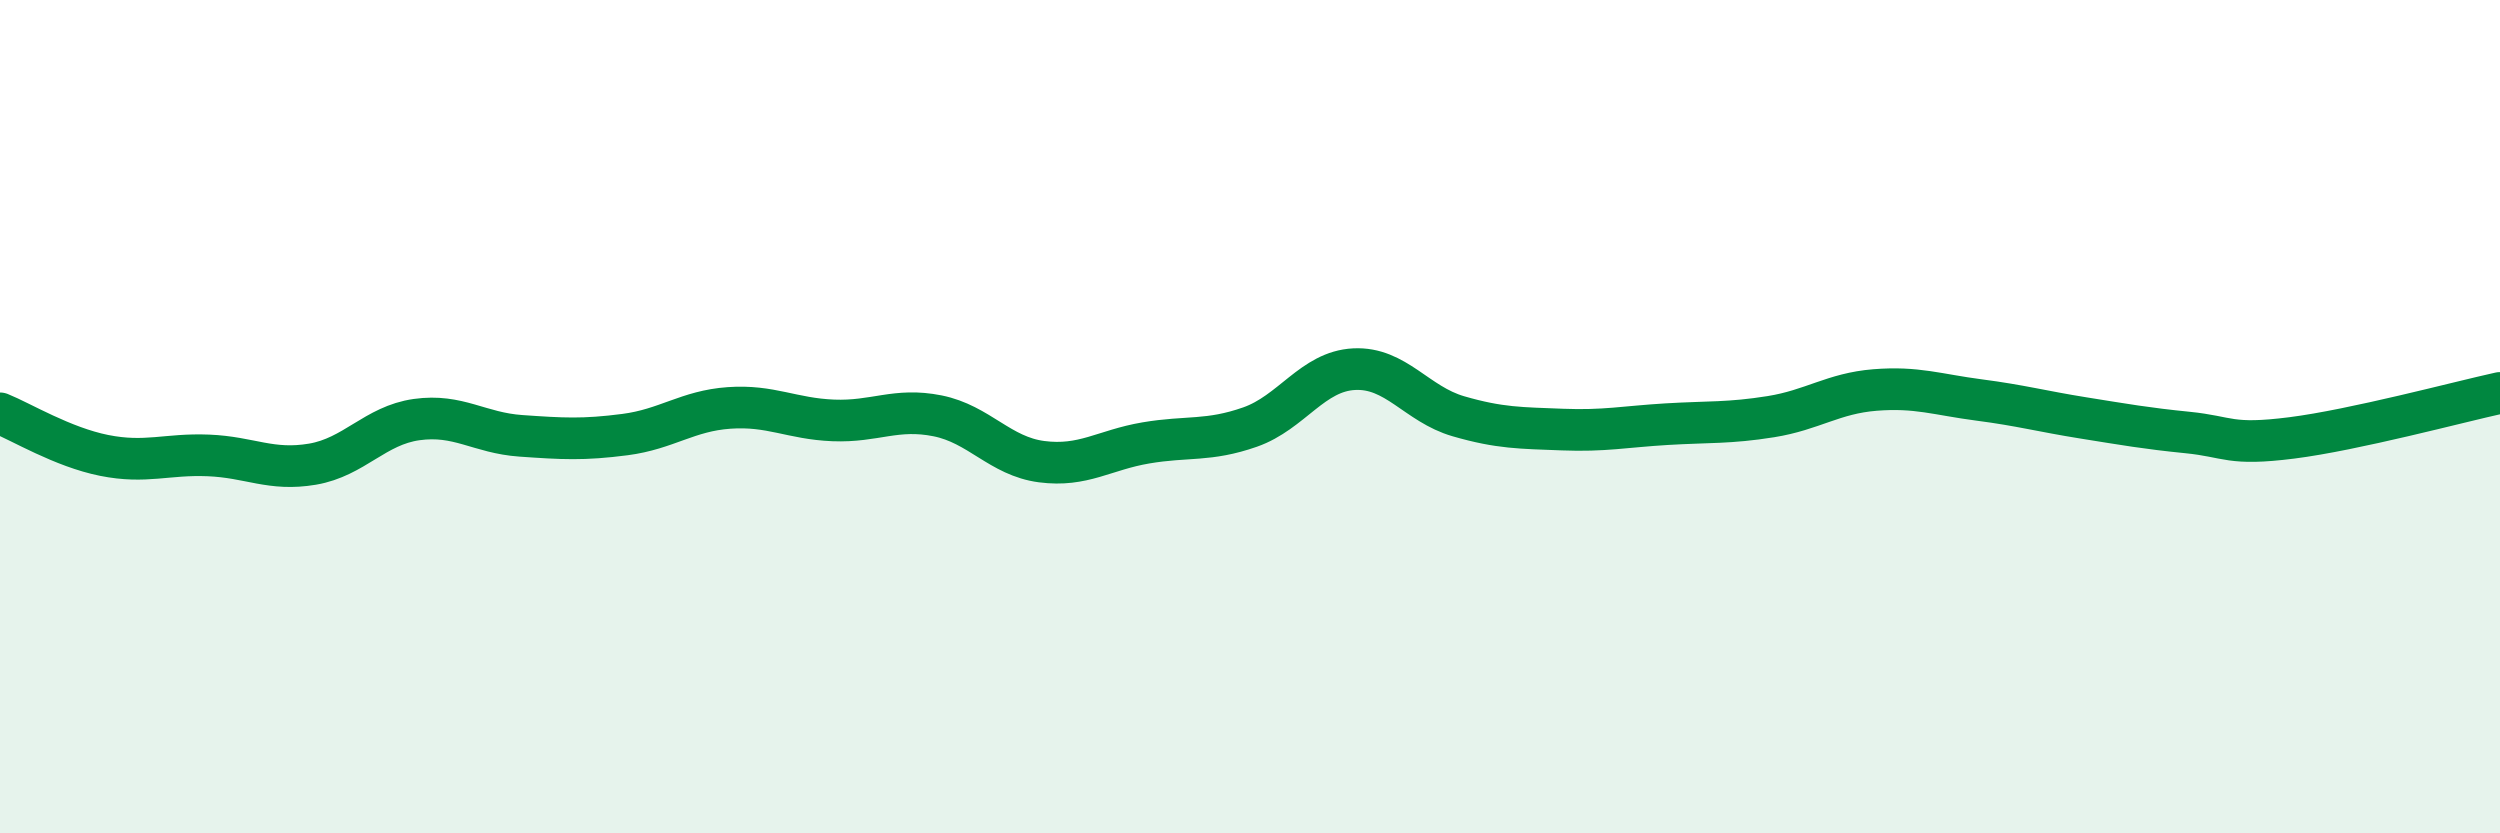
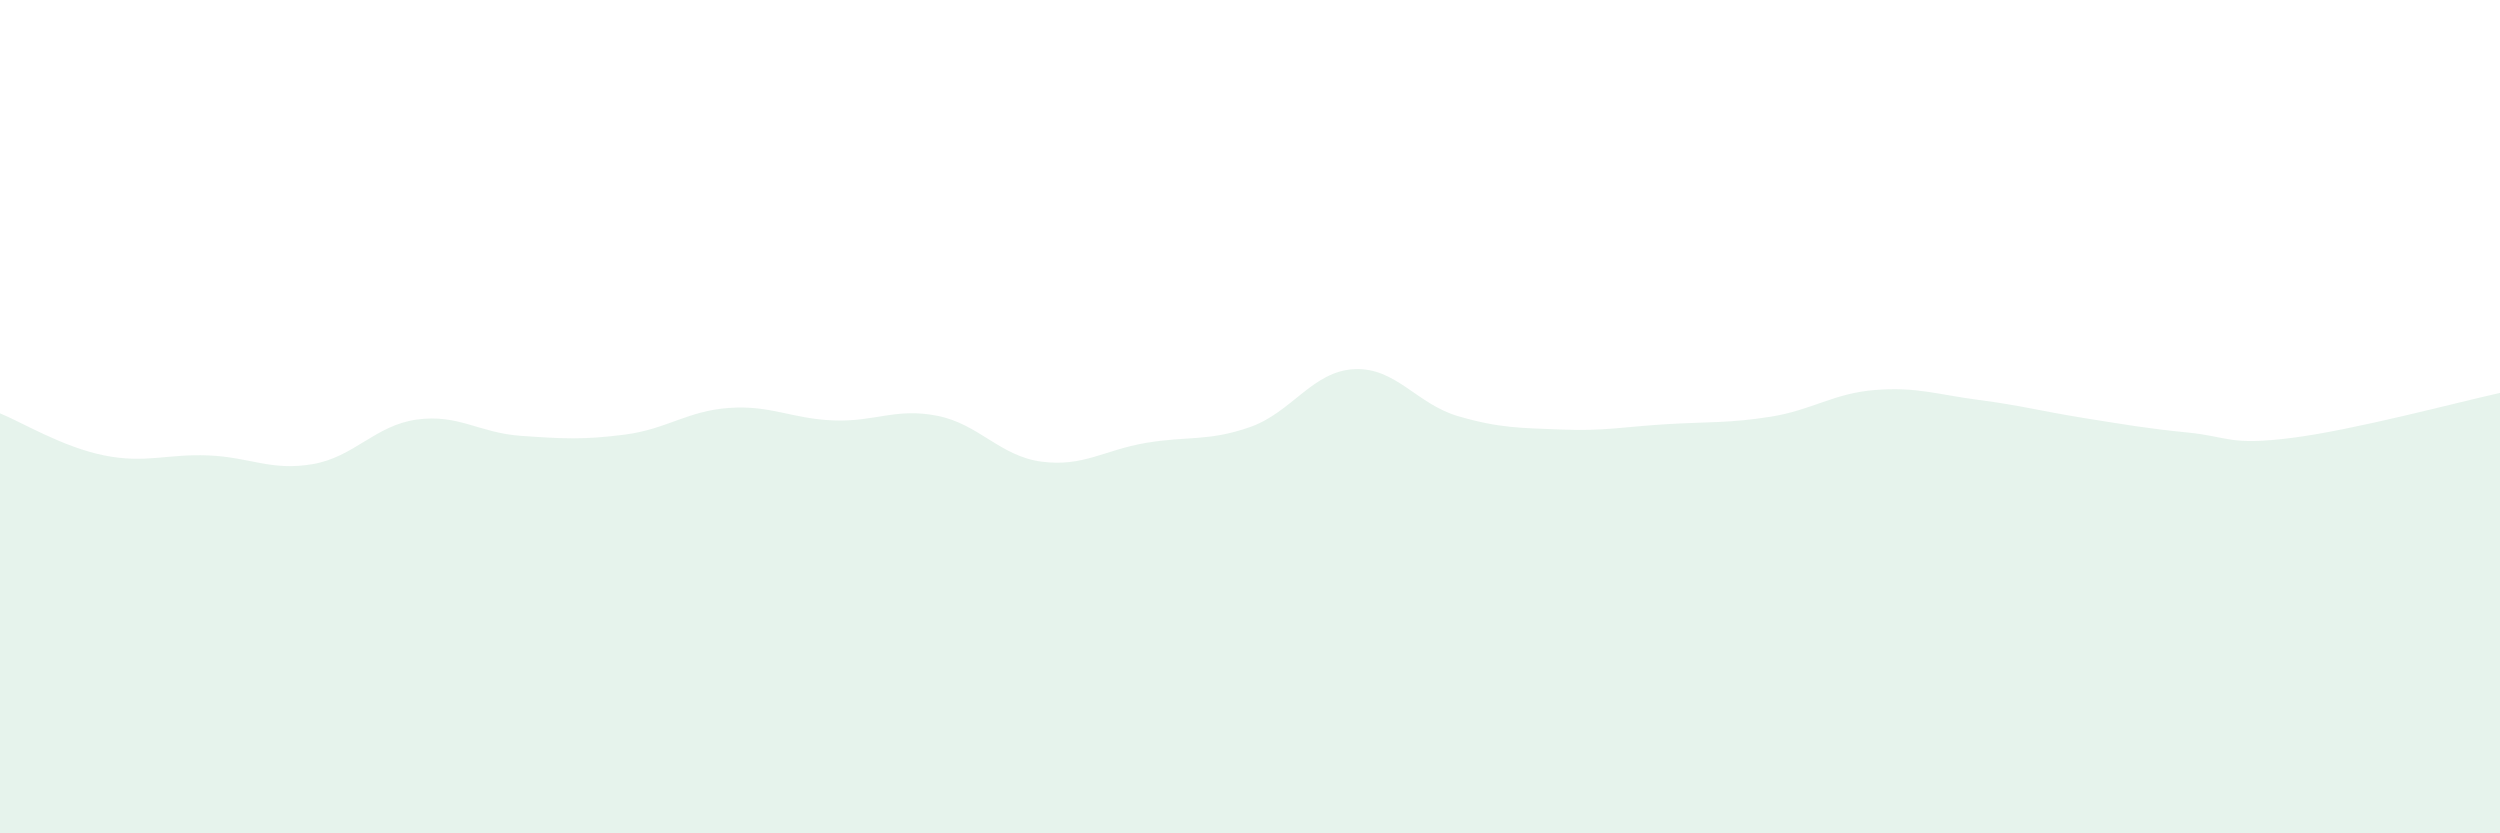
<svg xmlns="http://www.w3.org/2000/svg" width="60" height="20" viewBox="0 0 60 20">
  <path d="M 0,9.92 C 0.5,10.12 1.5,10.73 2.5,10.93 C 3.5,11.13 4,10.89 5,10.93 C 6,10.97 6.5,11.31 7.5,11.14 C 8.5,10.97 9,10.21 10,10.07 C 11,9.93 11.5,10.39 12.5,10.46 C 13.5,10.53 14,10.56 15,10.43 C 16,10.3 16.5,9.86 17.5,9.79 C 18.5,9.72 19,10.05 20,10.09 C 21,10.13 21.5,9.78 22.5,9.98 C 23.5,10.18 24,10.95 25,11.08 C 26,11.21 26.5,10.8 27.5,10.63 C 28.5,10.46 29,10.6 30,10.25 C 31,9.9 31.5,8.91 32.5,8.86 C 33.5,8.81 34,9.7 35,9.99 C 36,10.28 36.5,10.27 37.5,10.31 C 38.5,10.35 39,10.24 40,10.18 C 41,10.12 41.5,10.16 42.5,10 C 43.5,9.84 44,9.44 45,9.36 C 46,9.28 46.5,9.47 47.5,9.6 C 48.5,9.73 49,9.87 50,10.03 C 51,10.19 51.5,10.28 52.5,10.38 C 53.5,10.48 53.5,10.7 55,10.51 C 56.5,10.32 59,9.65 60,9.43L60 20L0 20Z" fill="#008740" opacity="0.1" stroke-linecap="round" stroke-linejoin="round" />
-   <path d="M 0,9.92 C 0.5,10.12 1.5,10.73 2.5,10.93 C 3.5,11.13 4,10.89 5,10.93 C 6,10.97 6.5,11.31 7.5,11.14 C 8.5,10.97 9,10.21 10,10.07 C 11,9.93 11.5,10.39 12.5,10.46 C 13.5,10.53 14,10.56 15,10.43 C 16,10.3 16.5,9.86 17.5,9.79 C 18.5,9.72 19,10.05 20,10.09 C 21,10.13 21.5,9.78 22.5,9.98 C 23.5,10.18 24,10.95 25,11.08 C 26,11.21 26.5,10.8 27.5,10.63 C 28.5,10.46 29,10.6 30,10.25 C 31,9.9 31.5,8.91 32.5,8.86 C 33.5,8.81 34,9.7 35,9.99 C 36,10.28 36.5,10.27 37.5,10.31 C 38.5,10.35 39,10.24 40,10.18 C 41,10.12 41.5,10.16 42.5,10 C 43.5,9.84 44,9.44 45,9.36 C 46,9.28 46.5,9.47 47.5,9.6 C 48.5,9.73 49,9.87 50,10.03 C 51,10.19 51.5,10.28 52.5,10.38 C 53.5,10.48 53.5,10.7 55,10.51 C 56.5,10.32 59,9.65 60,9.43" stroke="#008740" stroke-width="1" fill="none" stroke-linecap="round" stroke-linejoin="round" />
</svg>